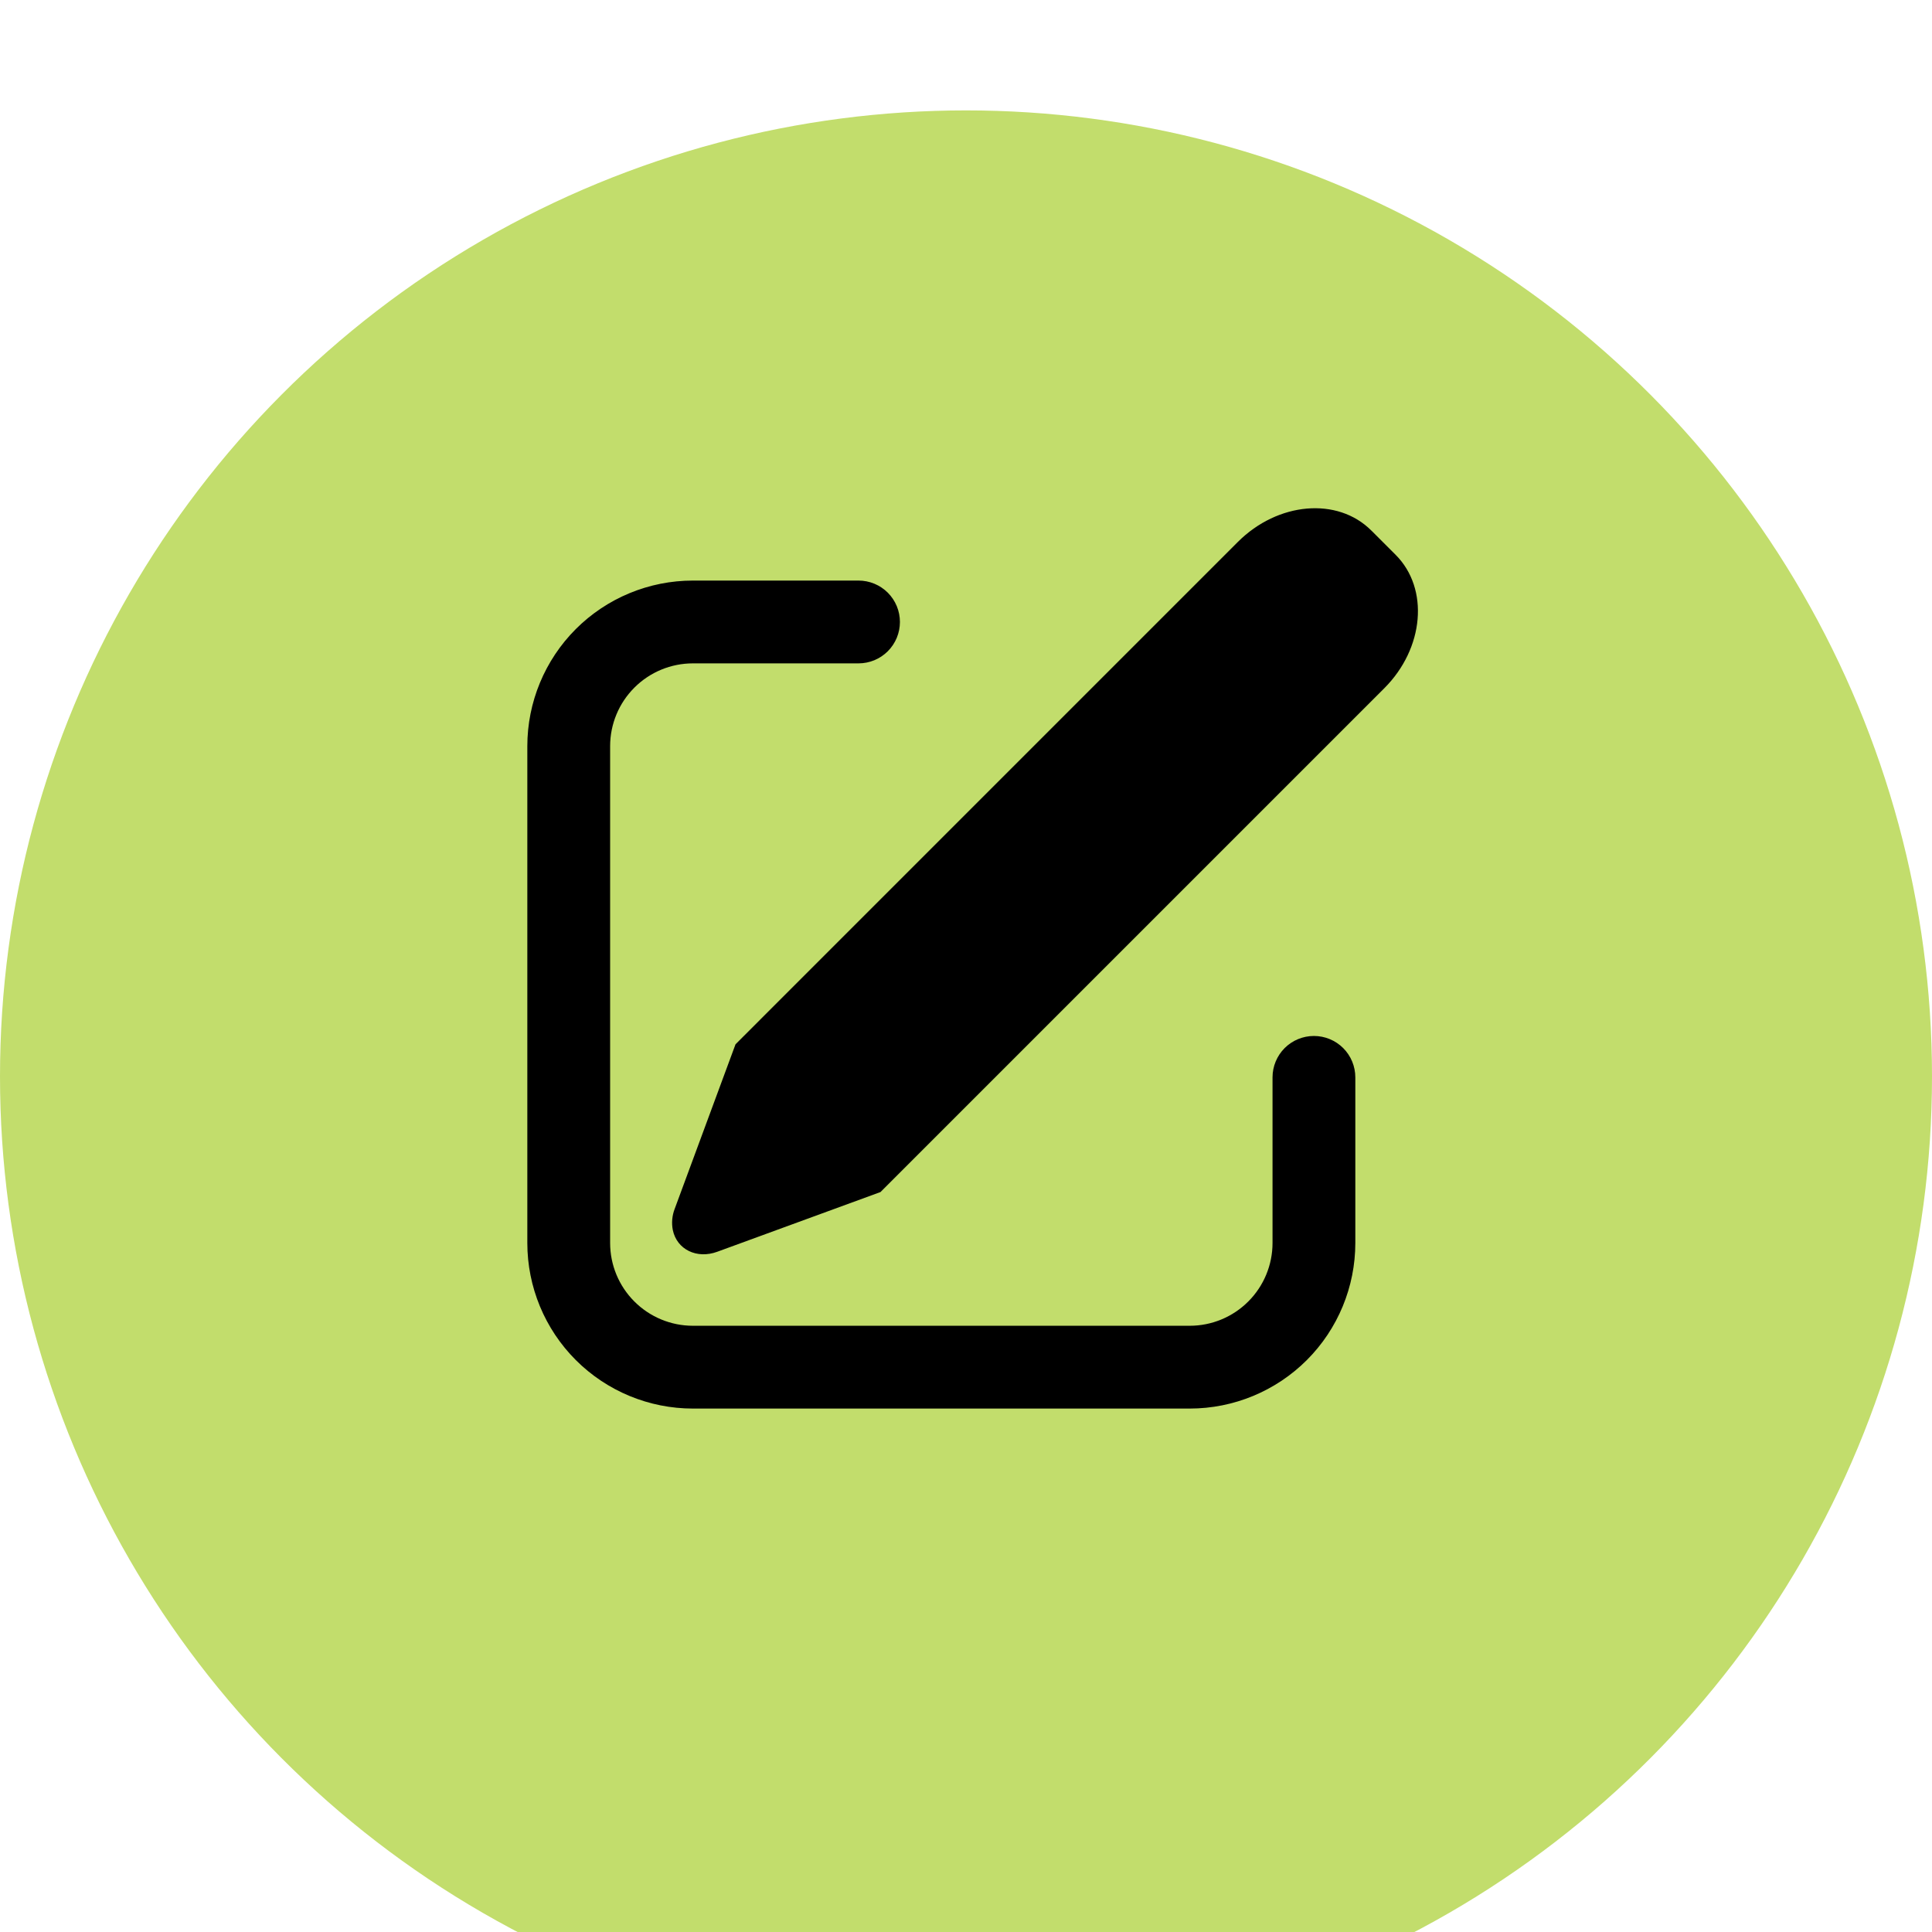
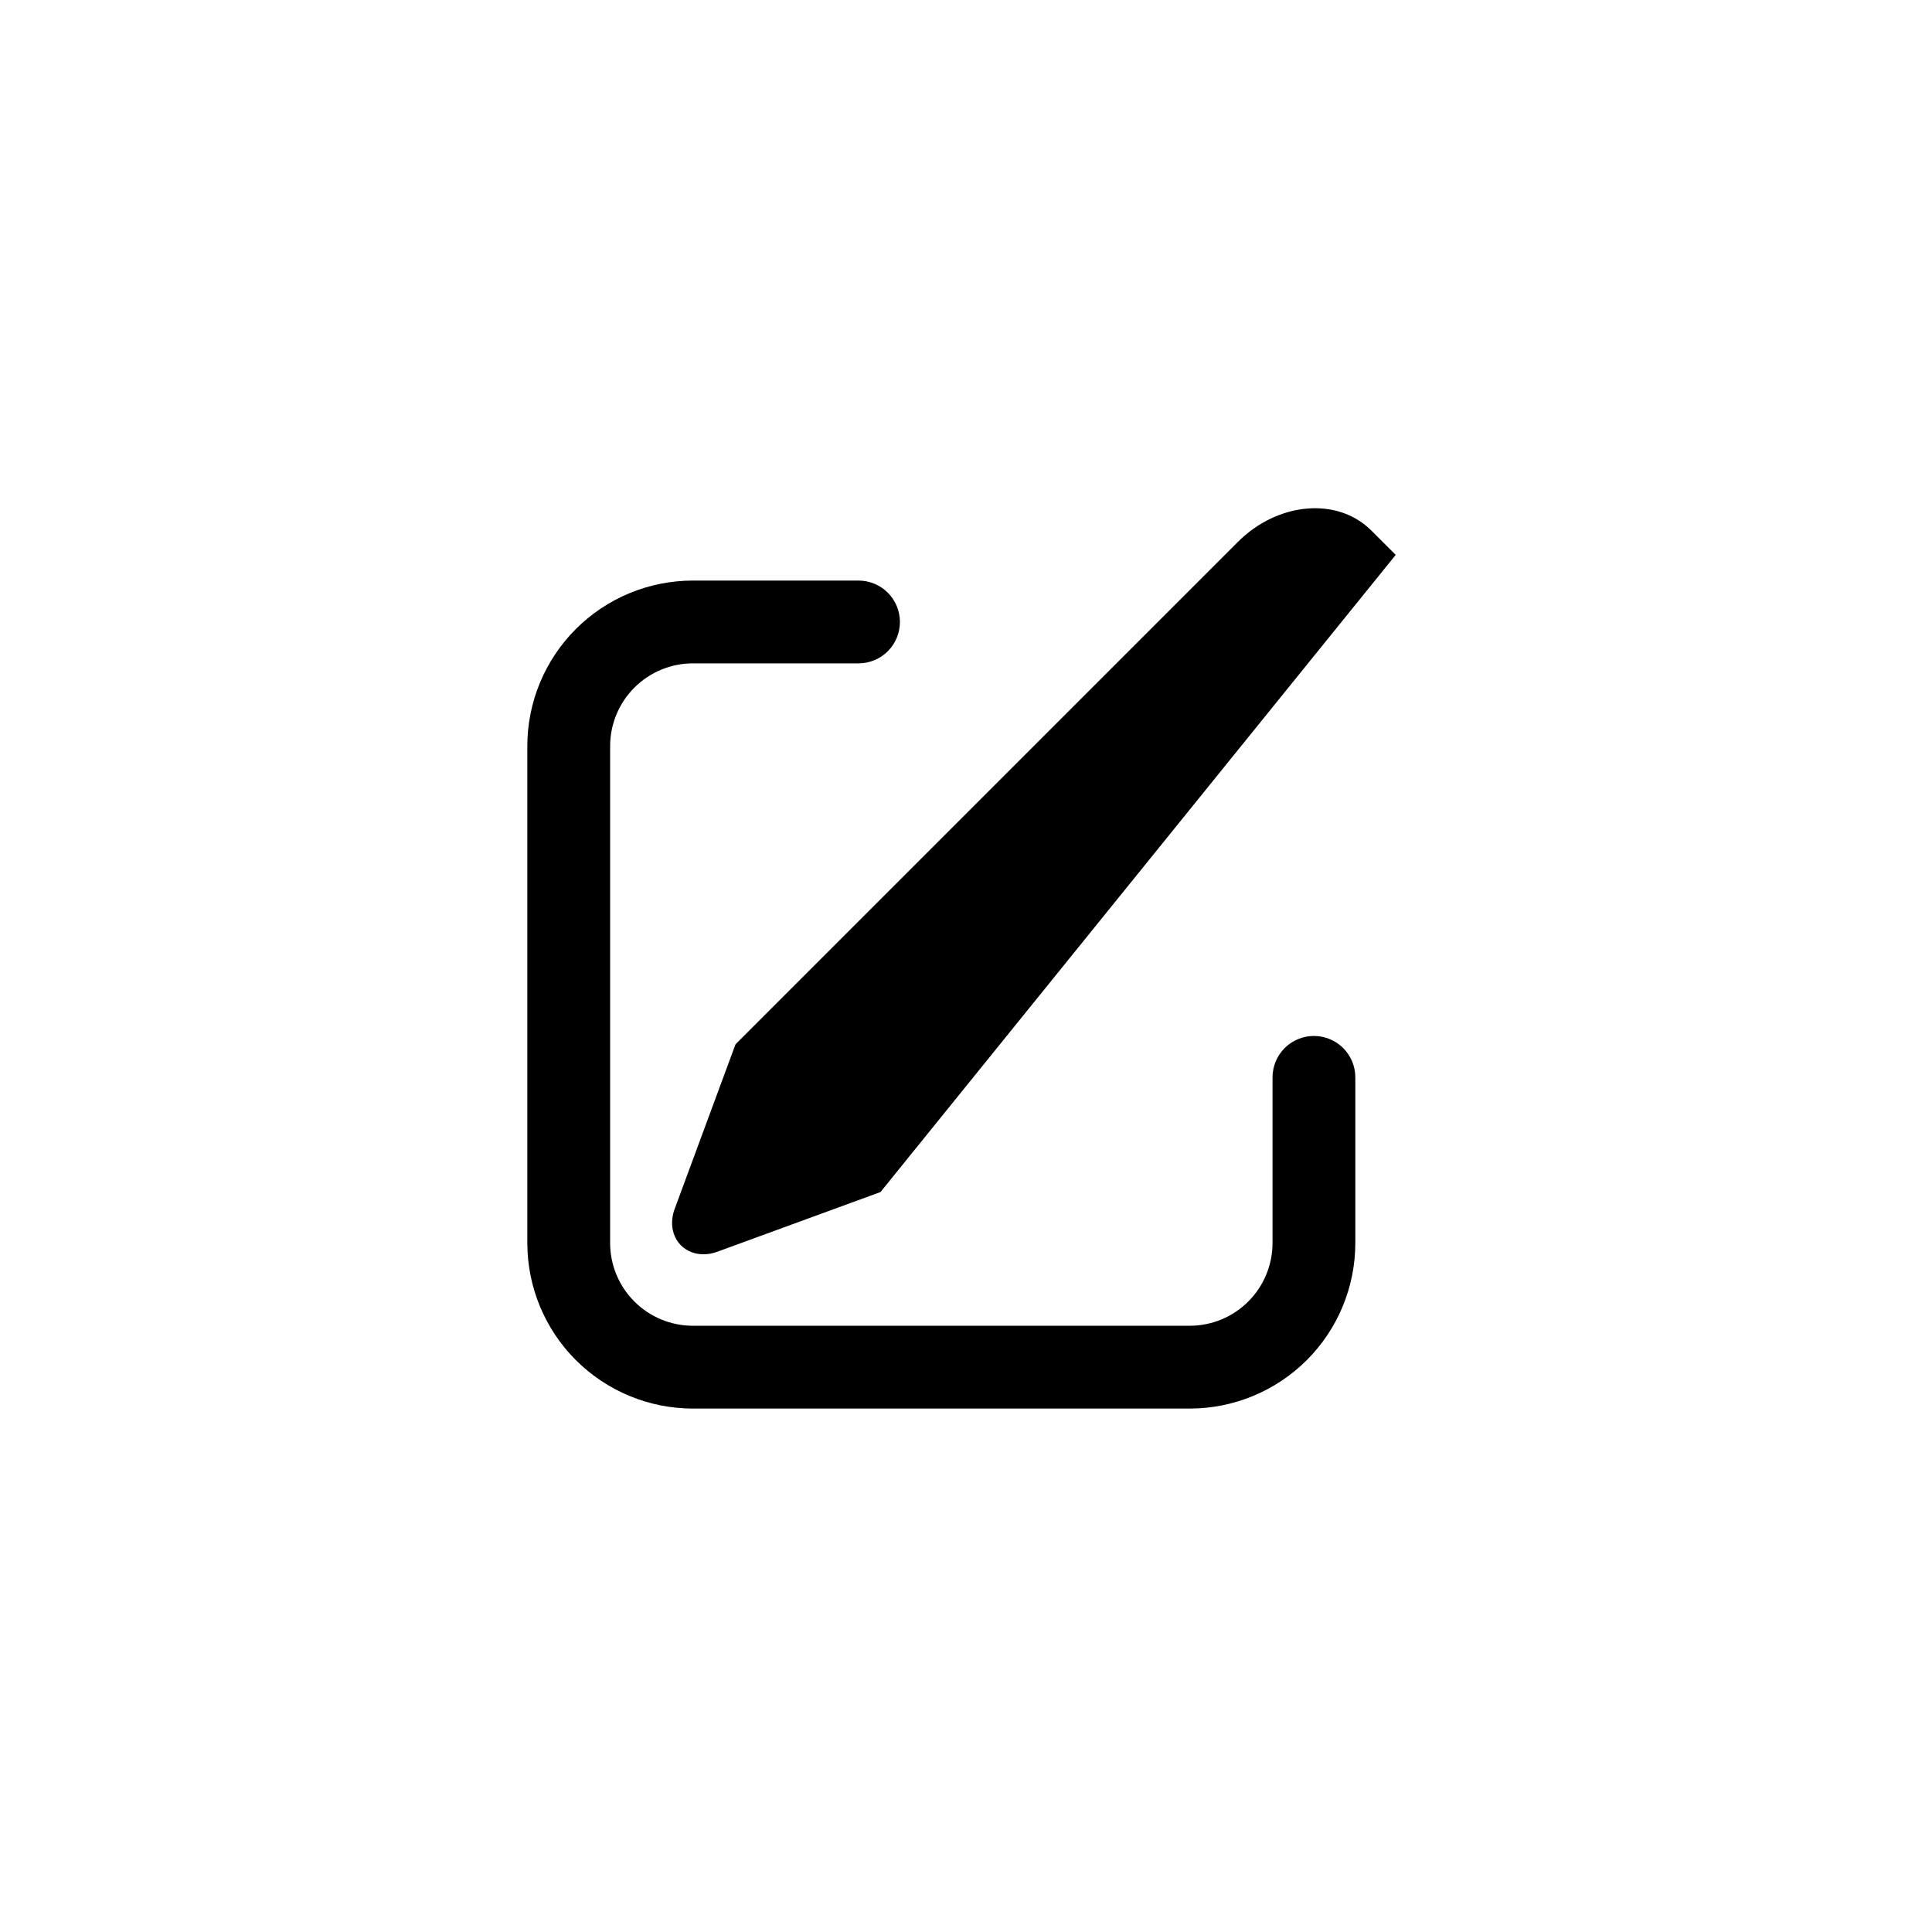
<svg xmlns="http://www.w3.org/2000/svg" width="70" height="70" viewBox="0 0 70 70" fill="none">
  <g filter="url(#filter0_i_51_62)">
-     <circle cx="35" cy="35" r="35" fill="#C2DD6C" />
-   </g>
-   <path d="M49.684 19.22L50.569 20.105C51.788 21.326 51.603 23.491 50.153 24.939L31.902 43.19L25.989 45.353C25.247 45.626 24.524 45.272 24.377 44.566C24.327 44.309 24.351 44.044 24.445 43.8L26.649 37.837L44.849 19.636C46.3 18.186 48.464 18 49.684 19.221V19.22ZM31.106 21.035C31.303 21.035 31.498 21.074 31.68 21.149C31.862 21.225 32.027 21.335 32.167 21.474C32.306 21.614 32.416 21.779 32.492 21.961C32.567 22.143 32.606 22.338 32.606 22.535C32.606 22.732 32.567 22.927 32.492 23.109C32.416 23.291 32.306 23.456 32.167 23.596C32.027 23.735 31.862 23.846 31.68 23.921C31.498 23.996 31.303 24.035 31.106 24.035H25.106C24.31 24.035 23.547 24.351 22.985 24.914C22.422 25.476 22.106 26.239 22.106 27.035V45.035C22.106 45.831 22.422 46.594 22.985 47.156C23.547 47.719 24.31 48.035 25.106 48.035H43.106C43.902 48.035 44.665 47.719 45.227 47.156C45.79 46.594 46.106 45.831 46.106 45.035V39.035C46.106 38.637 46.264 38.256 46.545 37.974C46.827 37.693 47.208 37.535 47.606 37.535C48.004 37.535 48.385 37.693 48.667 37.974C48.948 38.256 49.106 38.637 49.106 39.035V45.035C49.106 46.626 48.474 48.153 47.349 49.278C46.223 50.403 44.697 51.035 43.106 51.035H25.106C23.515 51.035 21.988 50.403 20.863 49.278C19.738 48.153 19.106 46.626 19.106 45.035V27.035C19.106 25.444 19.738 23.918 20.863 22.792C21.988 21.667 23.515 21.035 25.106 21.035H31.106Z" fill="black" />
+     </g>
+   <path d="M49.684 19.22L50.569 20.105L31.902 43.19L25.989 45.353C25.247 45.626 24.524 45.272 24.377 44.566C24.327 44.309 24.351 44.044 24.445 43.8L26.649 37.837L44.849 19.636C46.3 18.186 48.464 18 49.684 19.221V19.22ZM31.106 21.035C31.303 21.035 31.498 21.074 31.68 21.149C31.862 21.225 32.027 21.335 32.167 21.474C32.306 21.614 32.416 21.779 32.492 21.961C32.567 22.143 32.606 22.338 32.606 22.535C32.606 22.732 32.567 22.927 32.492 23.109C32.416 23.291 32.306 23.456 32.167 23.596C32.027 23.735 31.862 23.846 31.68 23.921C31.498 23.996 31.303 24.035 31.106 24.035H25.106C24.31 24.035 23.547 24.351 22.985 24.914C22.422 25.476 22.106 26.239 22.106 27.035V45.035C22.106 45.831 22.422 46.594 22.985 47.156C23.547 47.719 24.31 48.035 25.106 48.035H43.106C43.902 48.035 44.665 47.719 45.227 47.156C45.79 46.594 46.106 45.831 46.106 45.035V39.035C46.106 38.637 46.264 38.256 46.545 37.974C46.827 37.693 47.208 37.535 47.606 37.535C48.004 37.535 48.385 37.693 48.667 37.974C48.948 38.256 49.106 38.637 49.106 39.035V45.035C49.106 46.626 48.474 48.153 47.349 49.278C46.223 50.403 44.697 51.035 43.106 51.035H25.106C23.515 51.035 21.988 50.403 20.863 49.278C19.738 48.153 19.106 46.626 19.106 45.035V27.035C19.106 25.444 19.738 23.918 20.863 22.792C21.988 21.667 23.515 21.035 25.106 21.035H31.106Z" fill="black" />
  <defs>
    <filter id="filter0_i_51_62" x="0" y="0" width="70" height="74" filterUnits="userSpaceOnUse" color-interpolation-filters="sRGB">
      <feFlood flood-opacity="0" result="BackgroundImageFix" />
      <feBlend mode="normal" in="SourceGraphic" in2="BackgroundImageFix" result="shape" />
      <feColorMatrix in="SourceAlpha" type="matrix" values="0 0 0 0 0 0 0 0 0 0 0 0 0 0 0 0 0 0 127 0" result="hardAlpha" />
      <feOffset dy="4" />
      <feGaussianBlur stdDeviation="2" />
      <feComposite in2="hardAlpha" operator="arithmetic" k2="-1" k3="1" />
      <feColorMatrix type="matrix" values="0 0 0 0 0 0 0 0 0 0 0 0 0 0 0 0 0 0 0.25 0" />
      <feBlend mode="normal" in2="shape" result="effect1_innerShadow_51_62" />
    </filter>
  </defs>
</svg>